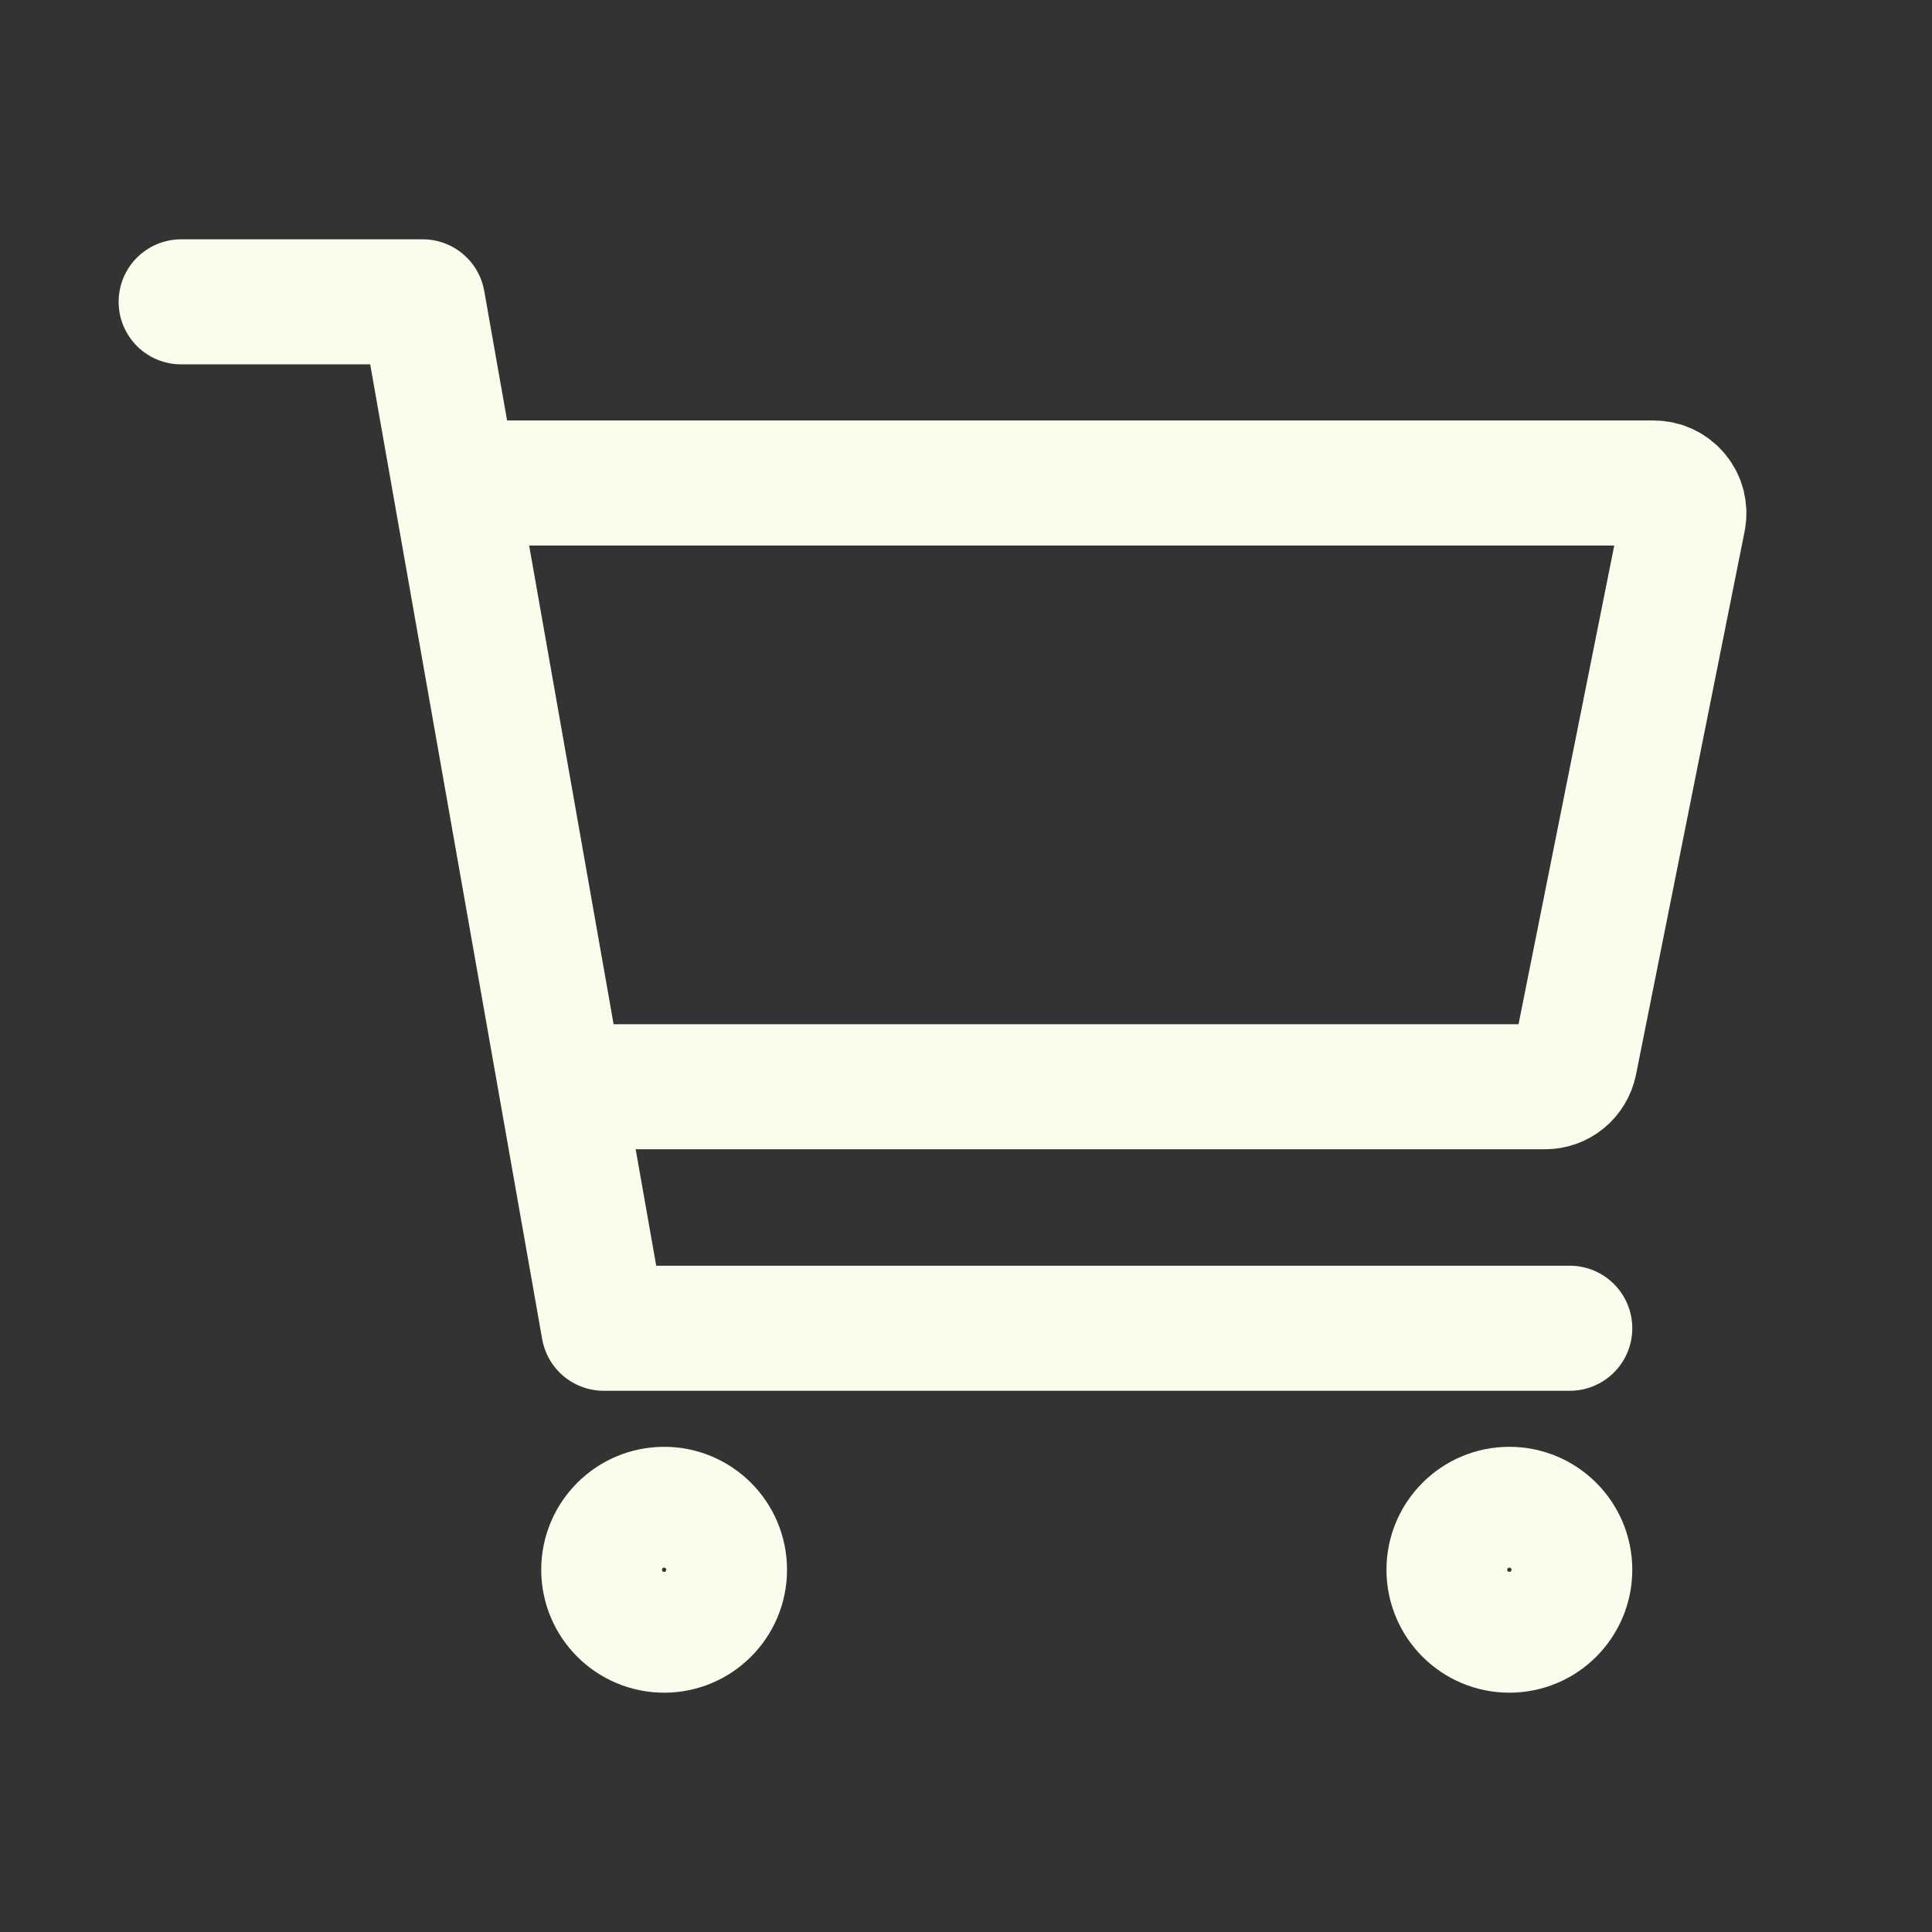
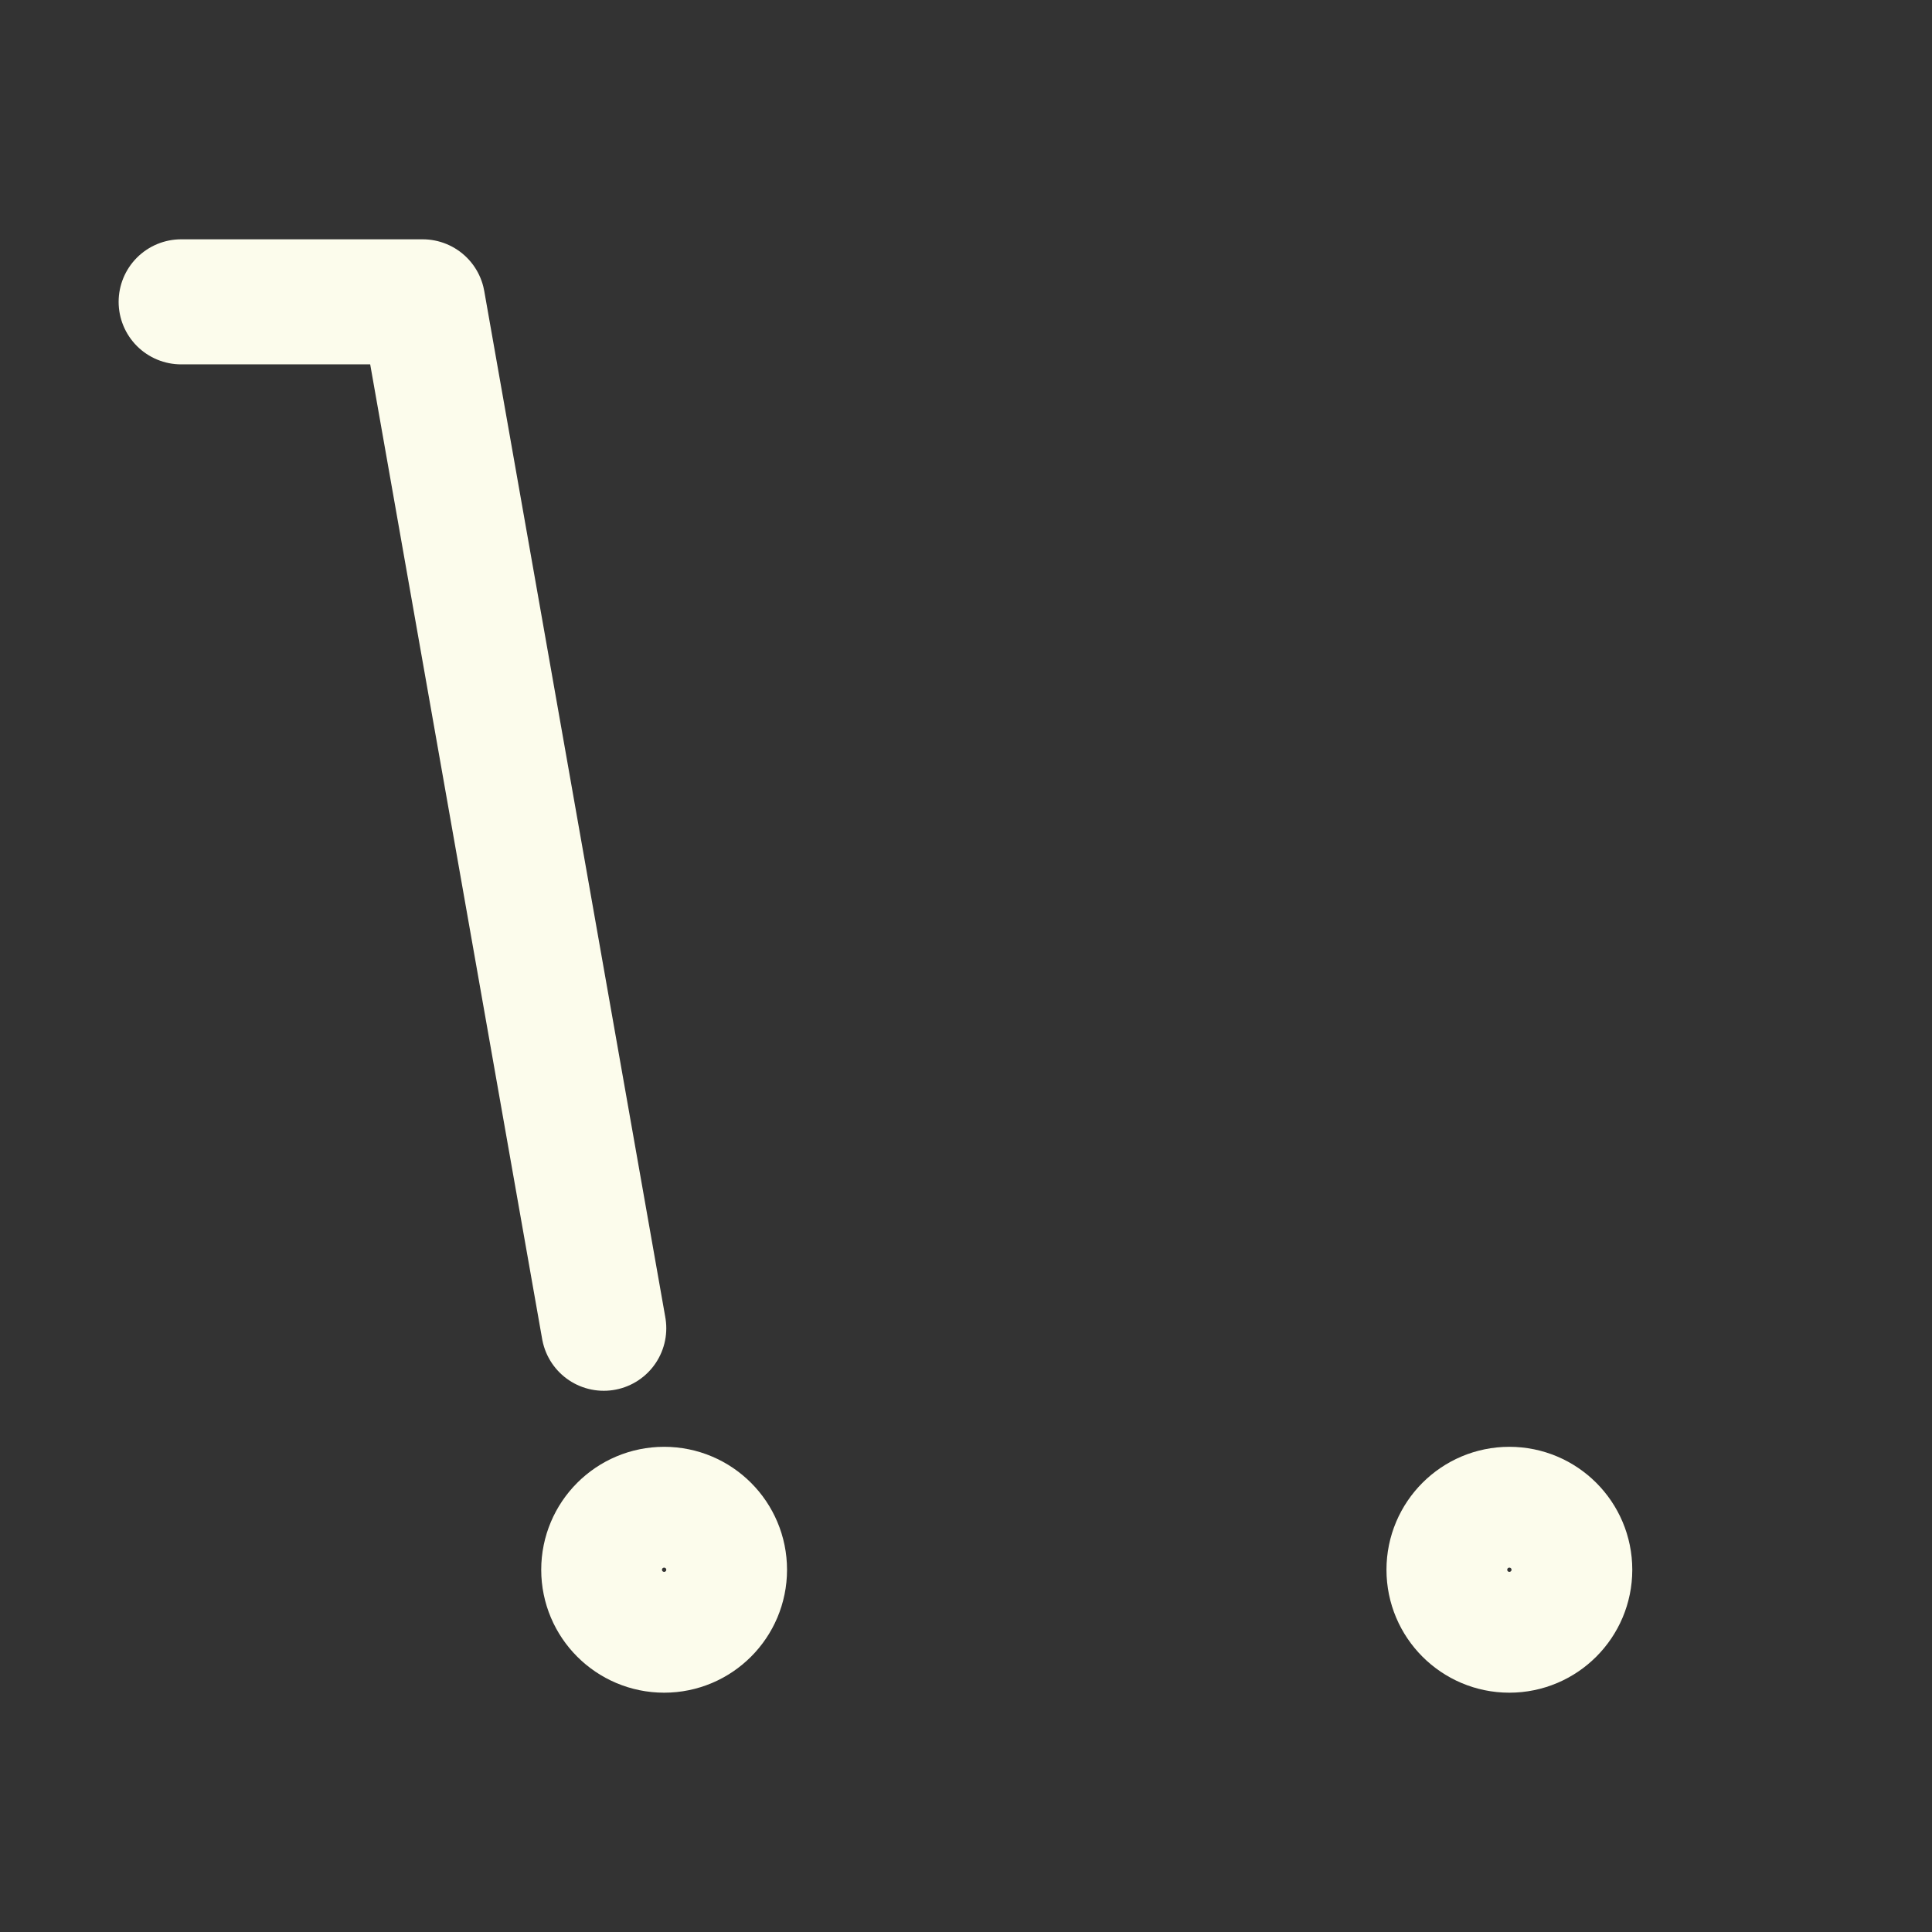
<svg xmlns="http://www.w3.org/2000/svg" width="26" height="26" viewBox="0 0 26 26" fill="none">
  <rect x="0" y="0" width="26" height="26" fill="#333333" stroke="none" />
  <path d="M8.938 21.938C9.386 21.938 9.75 21.574 9.75 21.125C9.75 20.676 9.386 20.312 8.938 20.312C8.489 20.312 8.125 20.676 8.125 21.125C8.125 21.574 8.489 21.938 8.938 21.938Z" stroke="#FCFCEC" stroke-width="1.683" stroke-linecap="round" stroke-linejoin="round" />
  <path d="M20.312 21.938C20.761 21.938 21.125 21.574 21.125 21.125C21.125 20.676 20.761 20.312 20.312 20.312C19.864 20.312 19.5 20.676 19.5 21.125C19.5 21.574 19.864 21.938 20.312 21.938Z" stroke="#FCFCEC" stroke-width="1.683" stroke-linecap="round" stroke-linejoin="round" />
-   <path d="M2.438 4.062H5.688L8.125 17.875H21.125" stroke="#FCFCEC" stroke-width="1.683" stroke-linecap="round" stroke-linejoin="round" />
-   <path d="M8.125 14.625H20.792C20.886 14.625 20.977 14.593 21.05 14.533C21.122 14.473 21.172 14.391 21.191 14.299L22.653 6.986C22.665 6.927 22.663 6.866 22.649 6.808C22.634 6.749 22.607 6.695 22.569 6.649C22.531 6.602 22.483 6.565 22.428 6.539C22.374 6.513 22.314 6.5 22.254 6.5H6.5" stroke="#FCFCEC" stroke-width="1.683" stroke-linecap="round" stroke-linejoin="round" />
+   <path d="M2.438 4.062H5.688L8.125 17.875" stroke="#FCFCEC" stroke-width="1.683" stroke-linecap="round" stroke-linejoin="round" />
</svg>